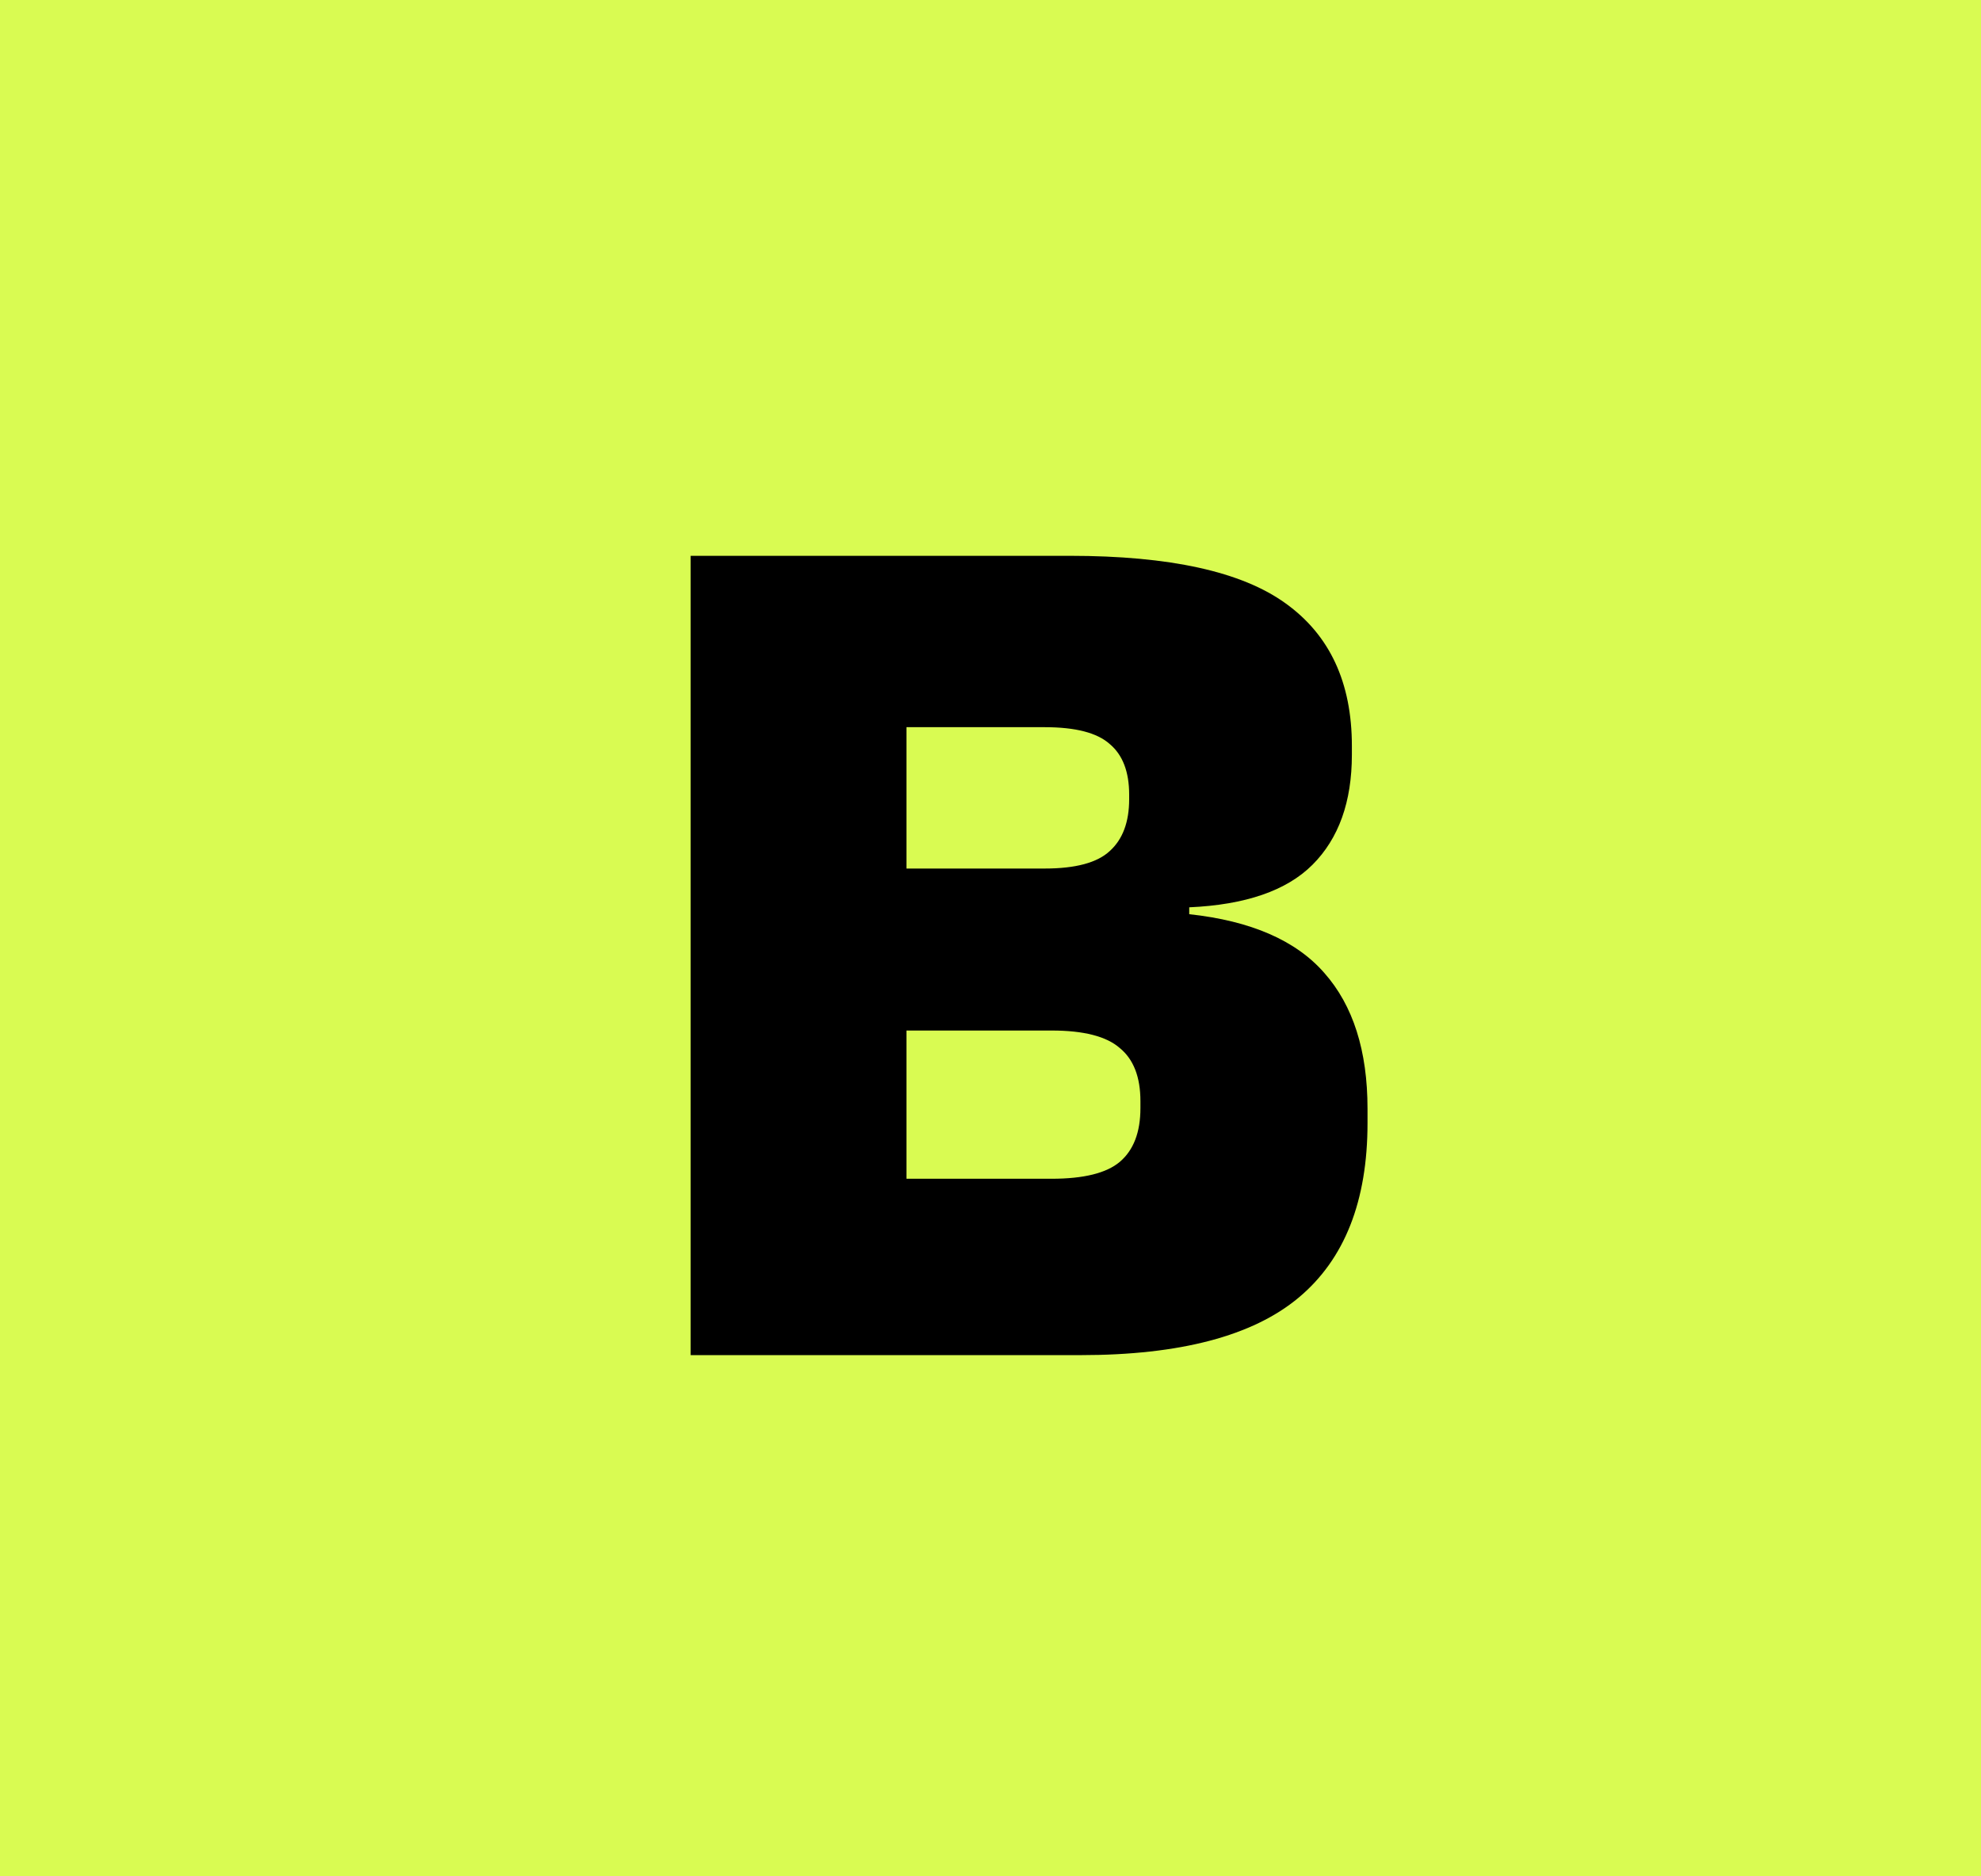
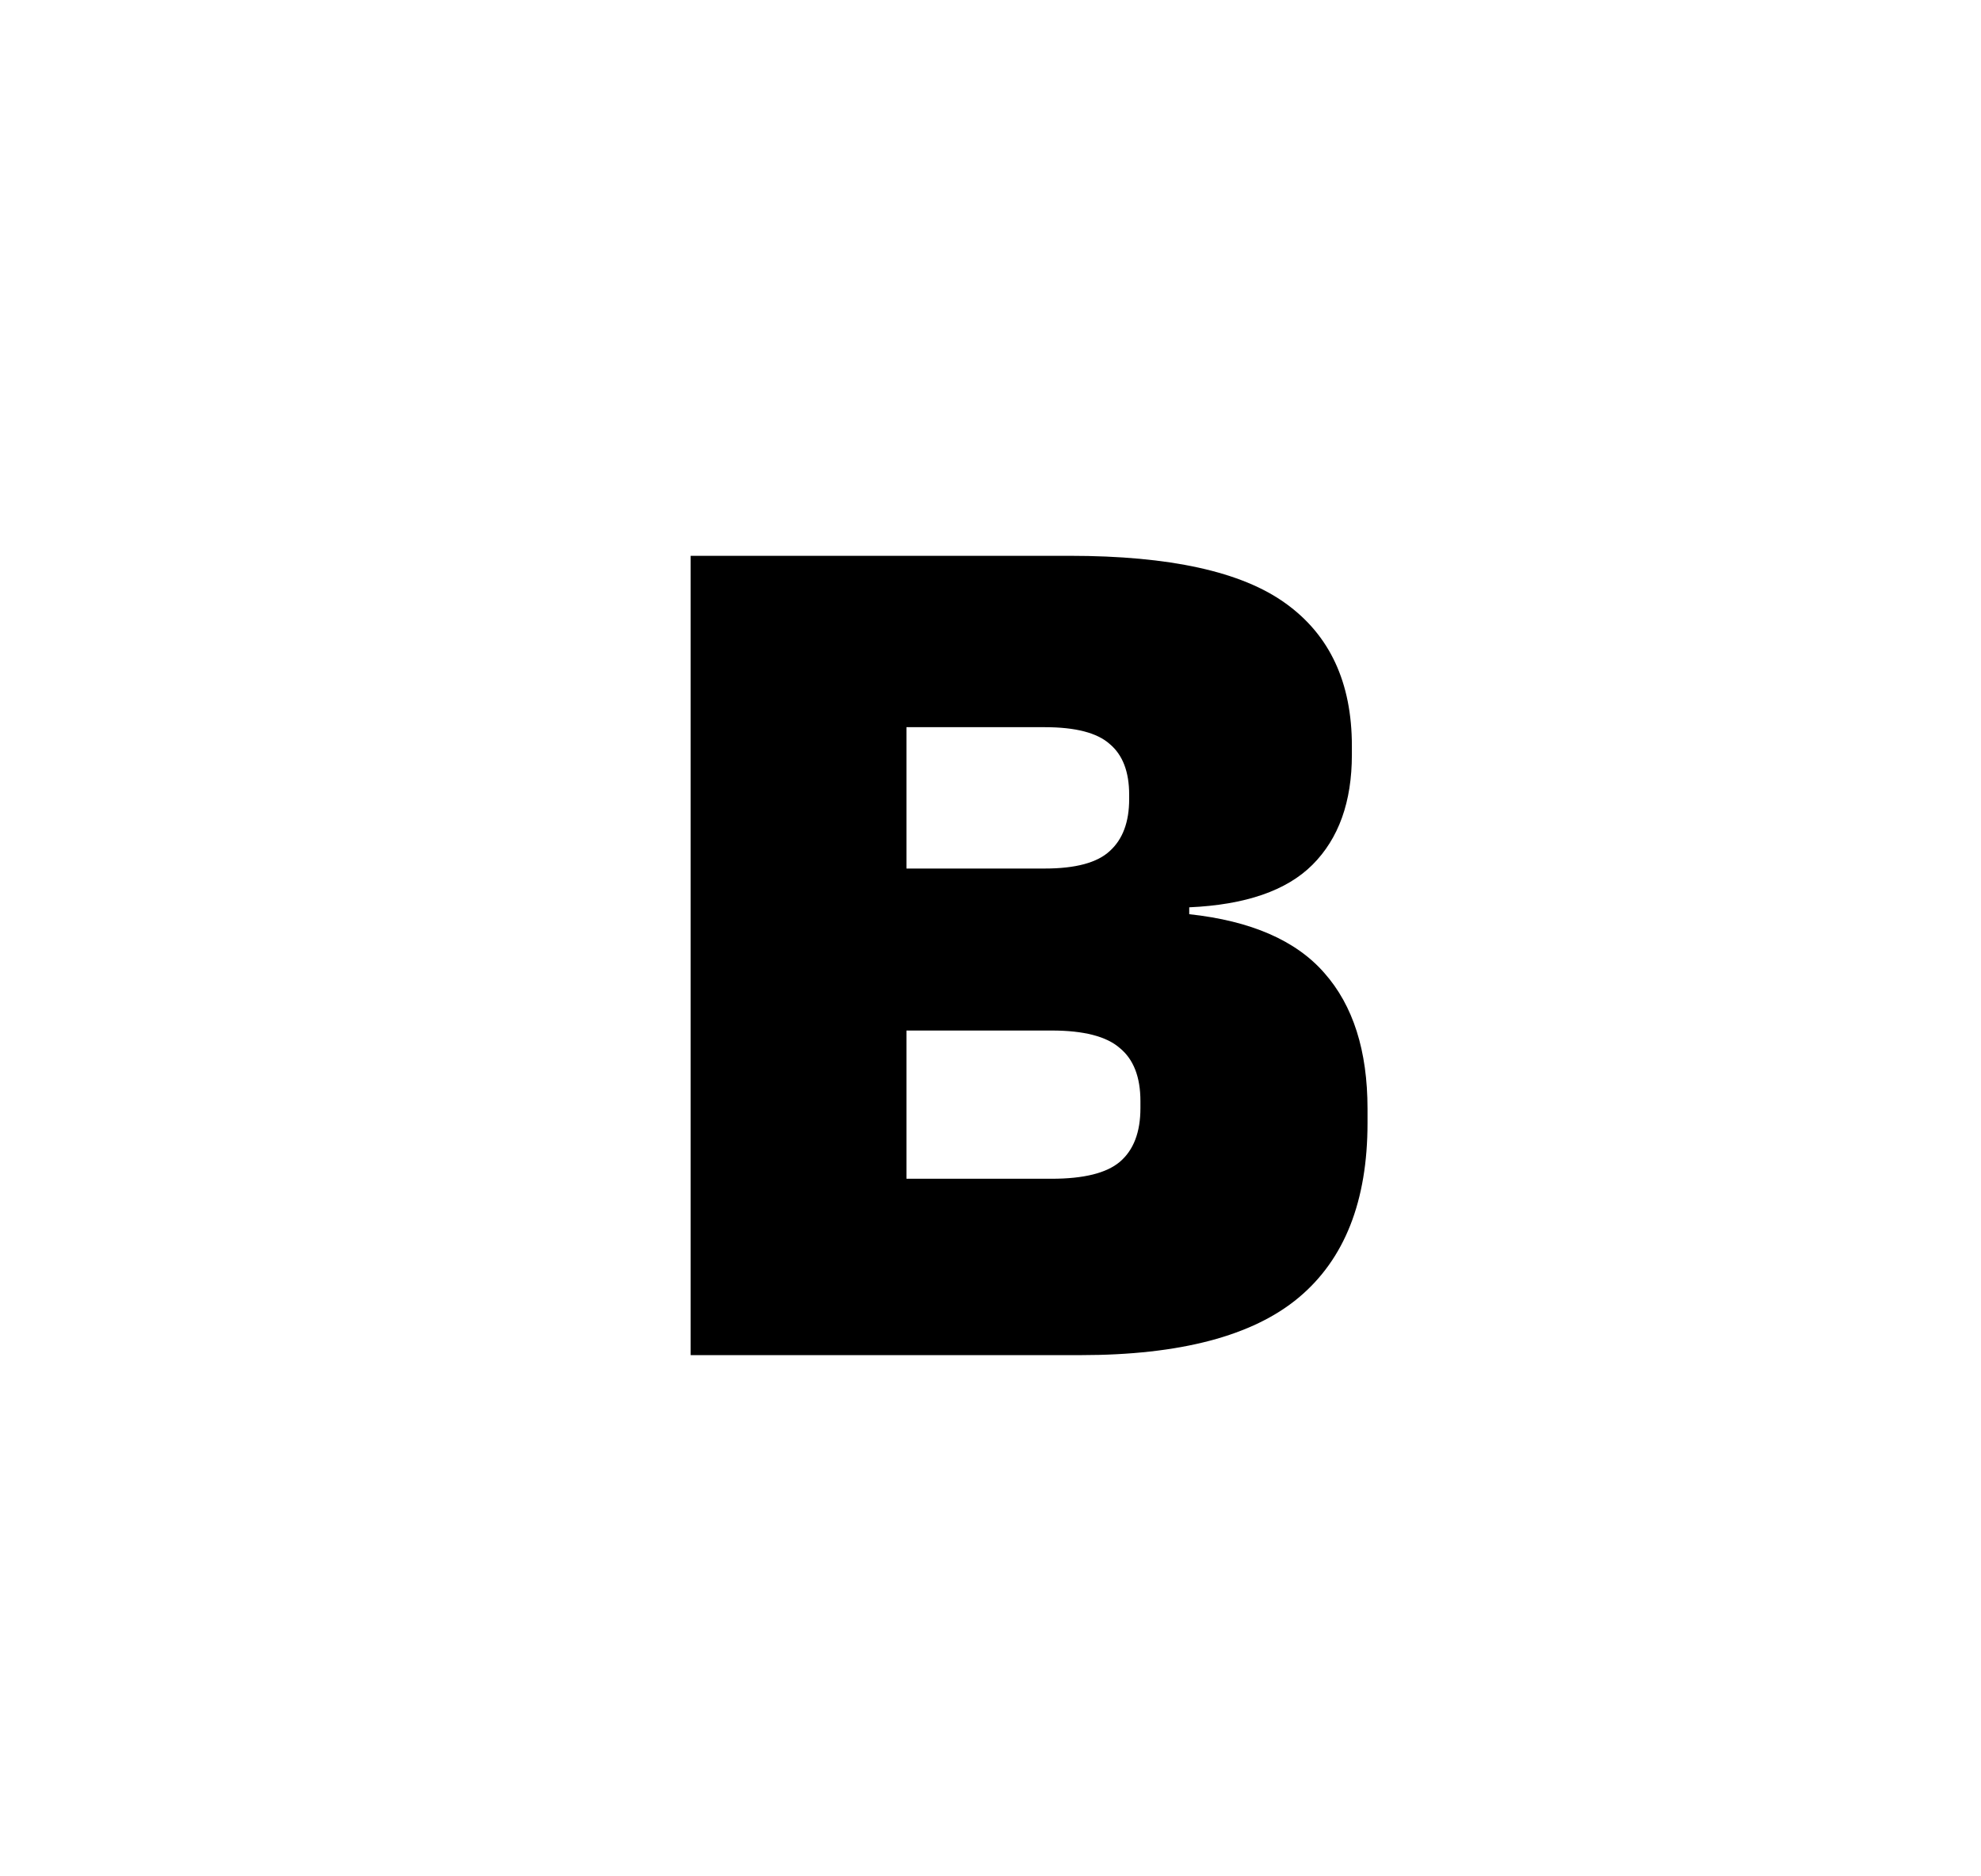
<svg xmlns="http://www.w3.org/2000/svg" width="19" height="18" viewBox="0 0 19 18" fill="none">
-   <rect width="19" height="18" fill="#D9FB52" />
  <path d="M8.184 13V11.308H10.086C10.394 11.308 10.612 11.254 10.74 11.146C10.872 11.034 10.938 10.862 10.938 10.63V10.564C10.938 10.332 10.872 10.162 10.74 10.054C10.612 9.942 10.394 9.886 10.086 9.886H8.142V8.332H10.02C10.316 8.332 10.524 8.276 10.644 8.164C10.768 8.052 10.83 7.886 10.83 7.666V7.624C10.83 7.404 10.768 7.242 10.644 7.138C10.524 7.03 10.316 6.976 10.02 6.976H8.142V5.332H10.26C11.22 5.332 11.91 5.484 12.33 5.788C12.754 6.092 12.966 6.548 12.966 7.156V7.24C12.966 7.692 12.84 8.044 12.588 8.296C12.34 8.544 11.946 8.68 11.406 8.704V8.77C11.998 8.834 12.43 9.022 12.702 9.334C12.978 9.646 13.116 10.08 13.116 10.636V10.774C13.116 11.522 12.896 12.08 12.456 12.448C12.016 12.816 11.318 13 10.362 13H8.184ZM6.624 13V5.332H8.694V13H6.624Z" fill="black" />
</svg>